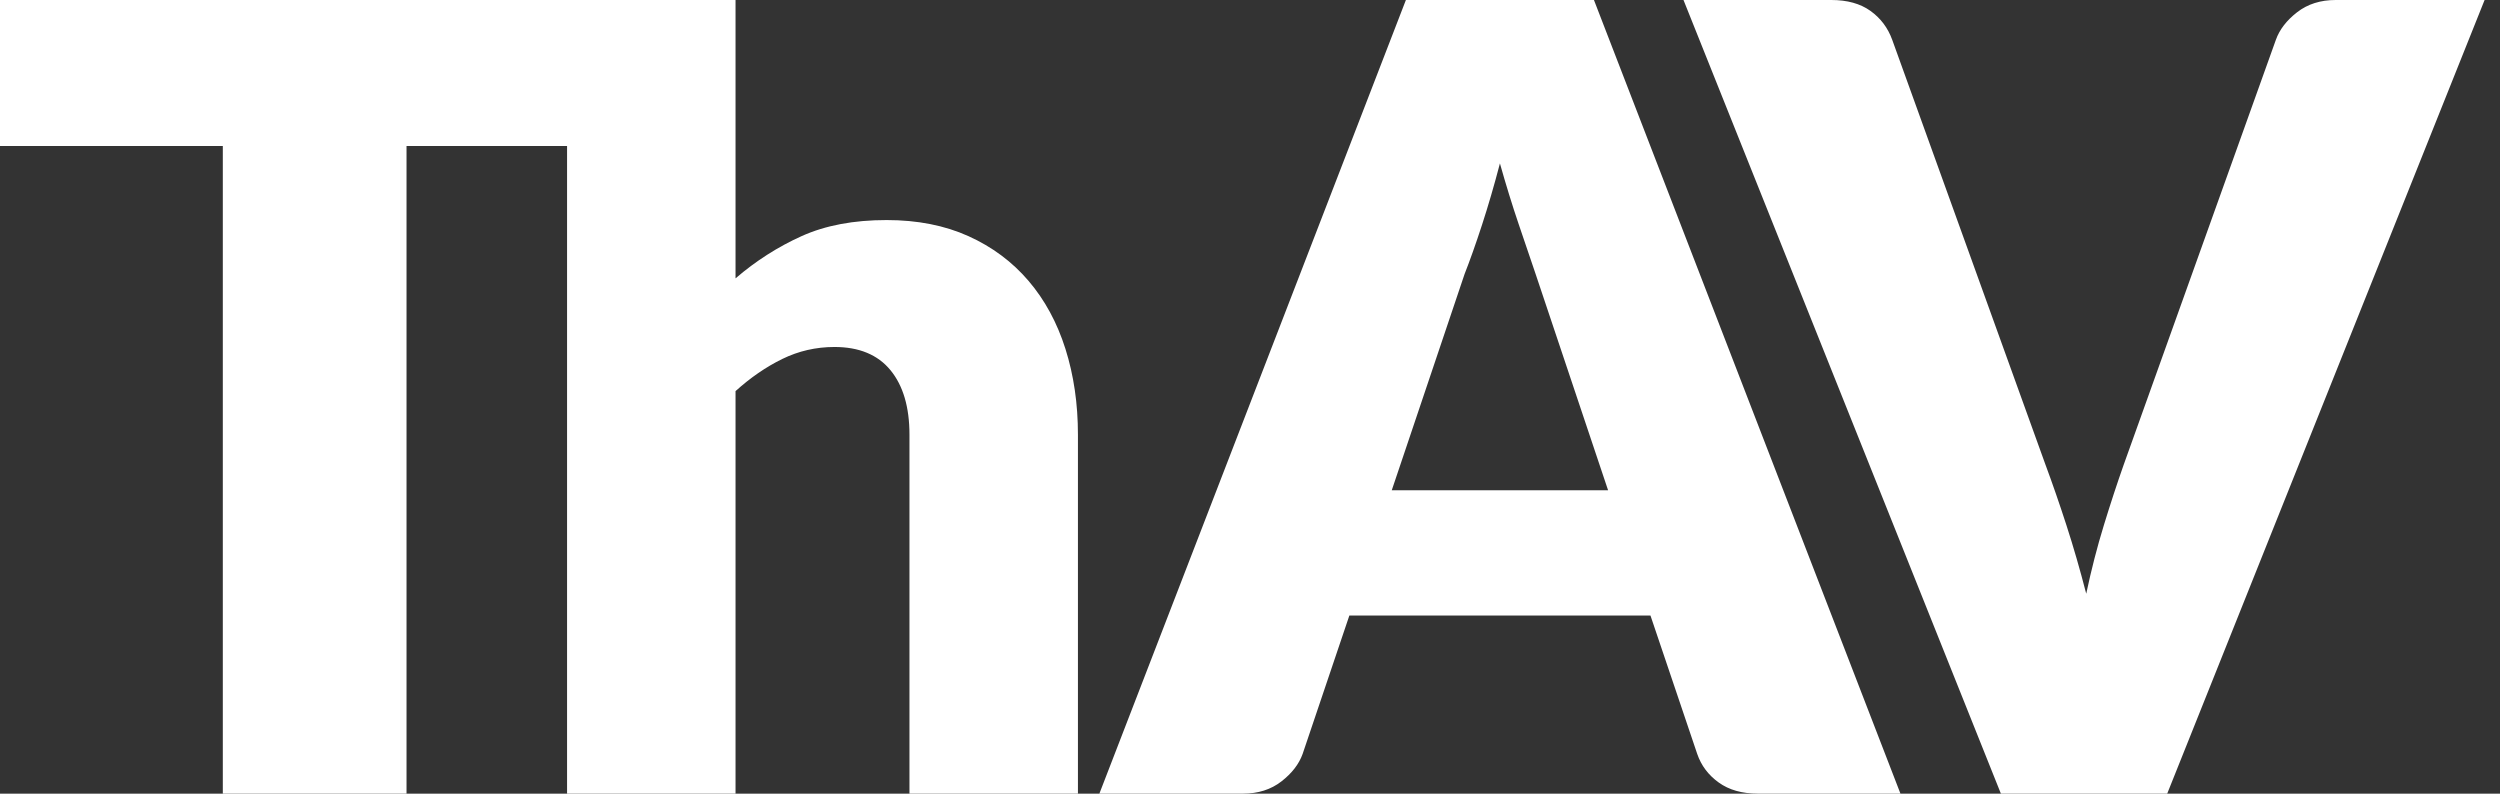
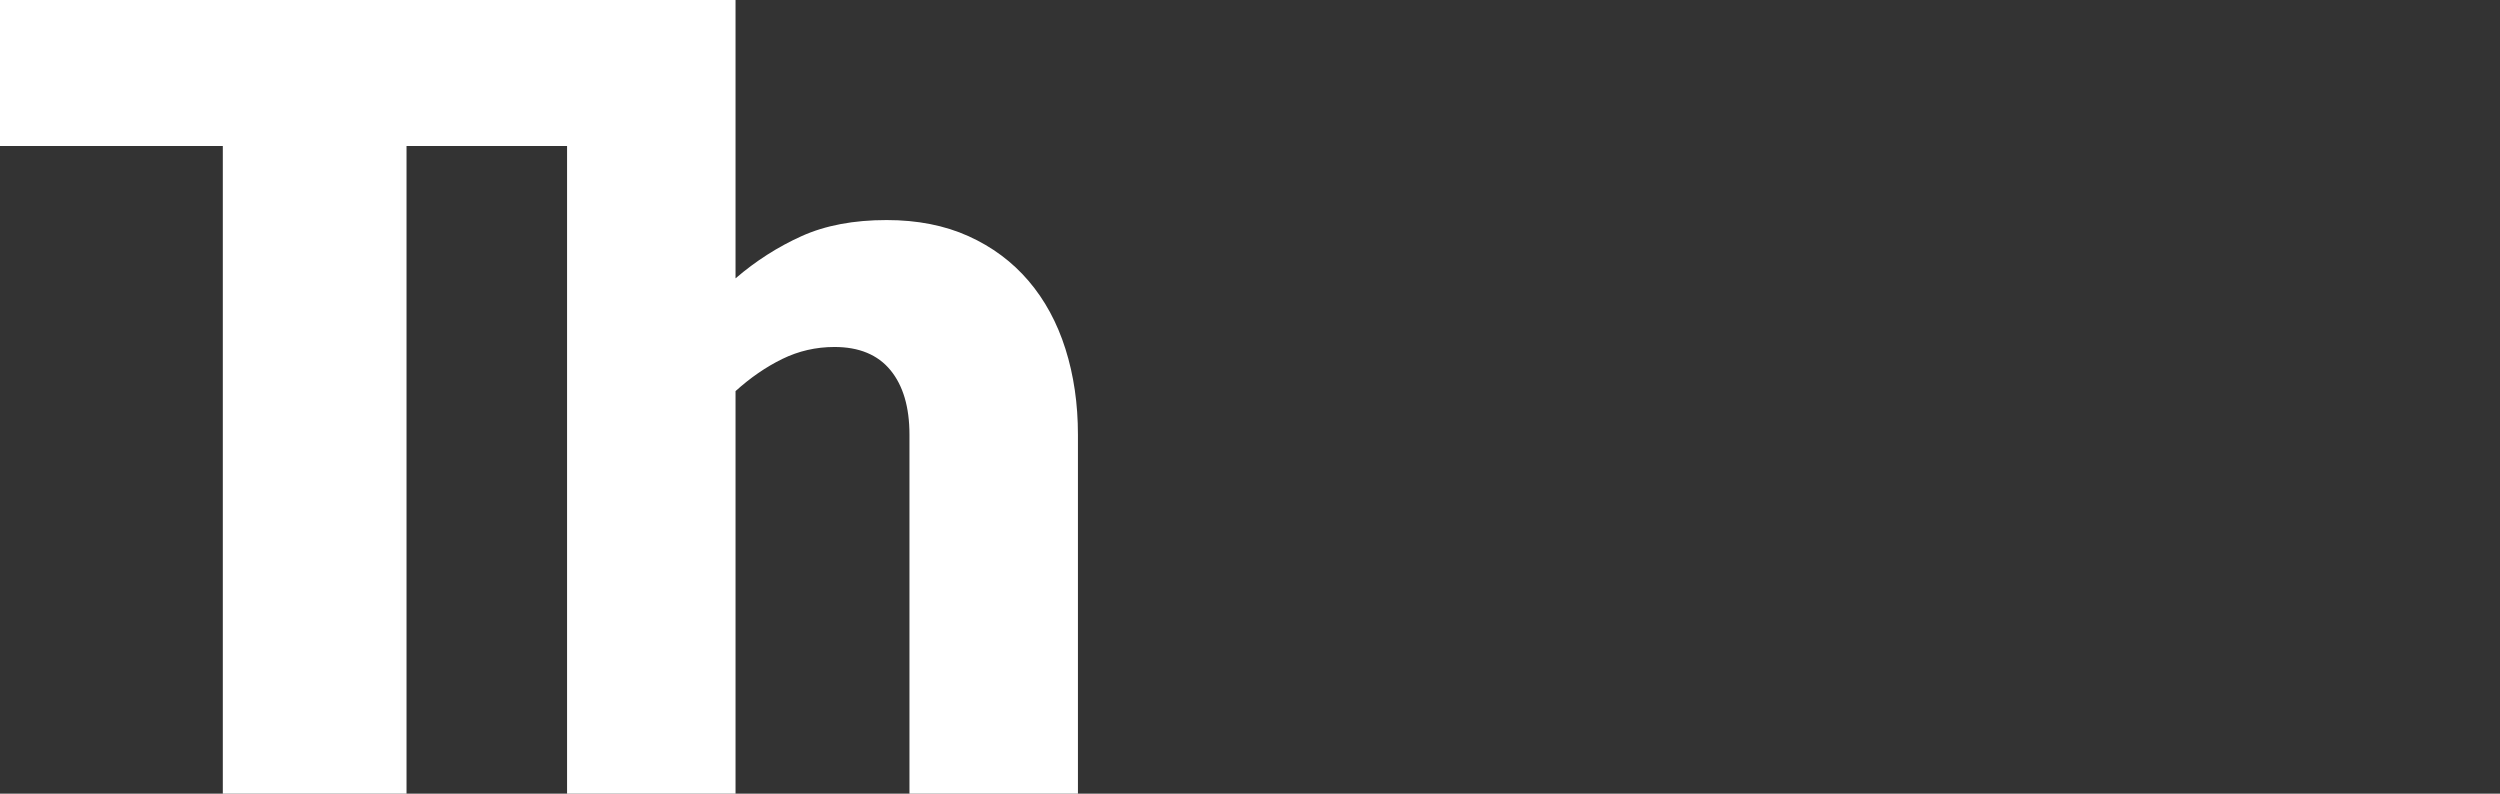
<svg xmlns="http://www.w3.org/2000/svg" width="126" height="40" viewBox="0 0 126 40" fill="none">
  <rect x="0" y="0" width="126" height="40" fill="#333333" stroke="none" />
  <path d="M54.328 40V21.908C54.328 20.353 54.118 18.911 53.698 17.584C53.278 16.257 52.657 15.113 51.835 14.152C51.014 13.192 50.004 12.441 48.809 11.901C47.612 11.361 46.238 11.091 44.686 11.091C43.024 11.091 41.595 11.361 40.4 11.901C39.203 12.441 38.094 13.15 37.071 14.029V0H0V7.358H11.23V40H20.489V7.358H28.58V40H37.071V19.712C37.82 19.035 38.605 18.495 39.427 18.092C40.249 17.69 41.125 17.488 42.056 17.488C43.298 17.488 44.238 17.877 44.878 18.655C45.517 19.433 45.837 20.517 45.837 21.908V40H54.328Z" fill="white" />
-   <path d="M100.845 40H109.227L125.224 0H117.718C116.952 0 116.303 0.206 115.773 0.618C115.244 1.029 114.888 1.492 114.705 2.004L107.036 23.418C106.707 24.351 106.373 25.367 106.036 26.465C105.698 27.564 105.401 28.716 105.146 29.924C104.835 28.716 104.502 27.563 104.146 26.465C103.79 25.367 103.438 24.351 103.091 23.418L95.367 2.004C95.148 1.4 94.782 0.915 94.271 0.549C93.76 0.183 93.102 0 92.299 0H84.848L100.845 40ZM73.816 13.809C74.09 13.114 74.381 12.29 74.692 11.338C75.002 10.387 75.304 9.353 75.596 8.236C75.906 9.334 76.221 10.355 76.541 11.297C76.861 12.24 77.139 13.059 77.376 13.754L81.047 24.708H70.145L73.816 13.809ZM80.335 0H70.857L55.408 40H62.64C63.406 40 64.055 39.794 64.585 39.382C65.114 38.971 65.47 38.508 65.653 37.996L68.008 31.022H83.183L85.539 37.996C85.74 38.582 86.1 39.062 86.621 39.437C87.141 39.813 87.803 40 88.607 40H95.783L80.335 0Z" fill="white" />
</svg>